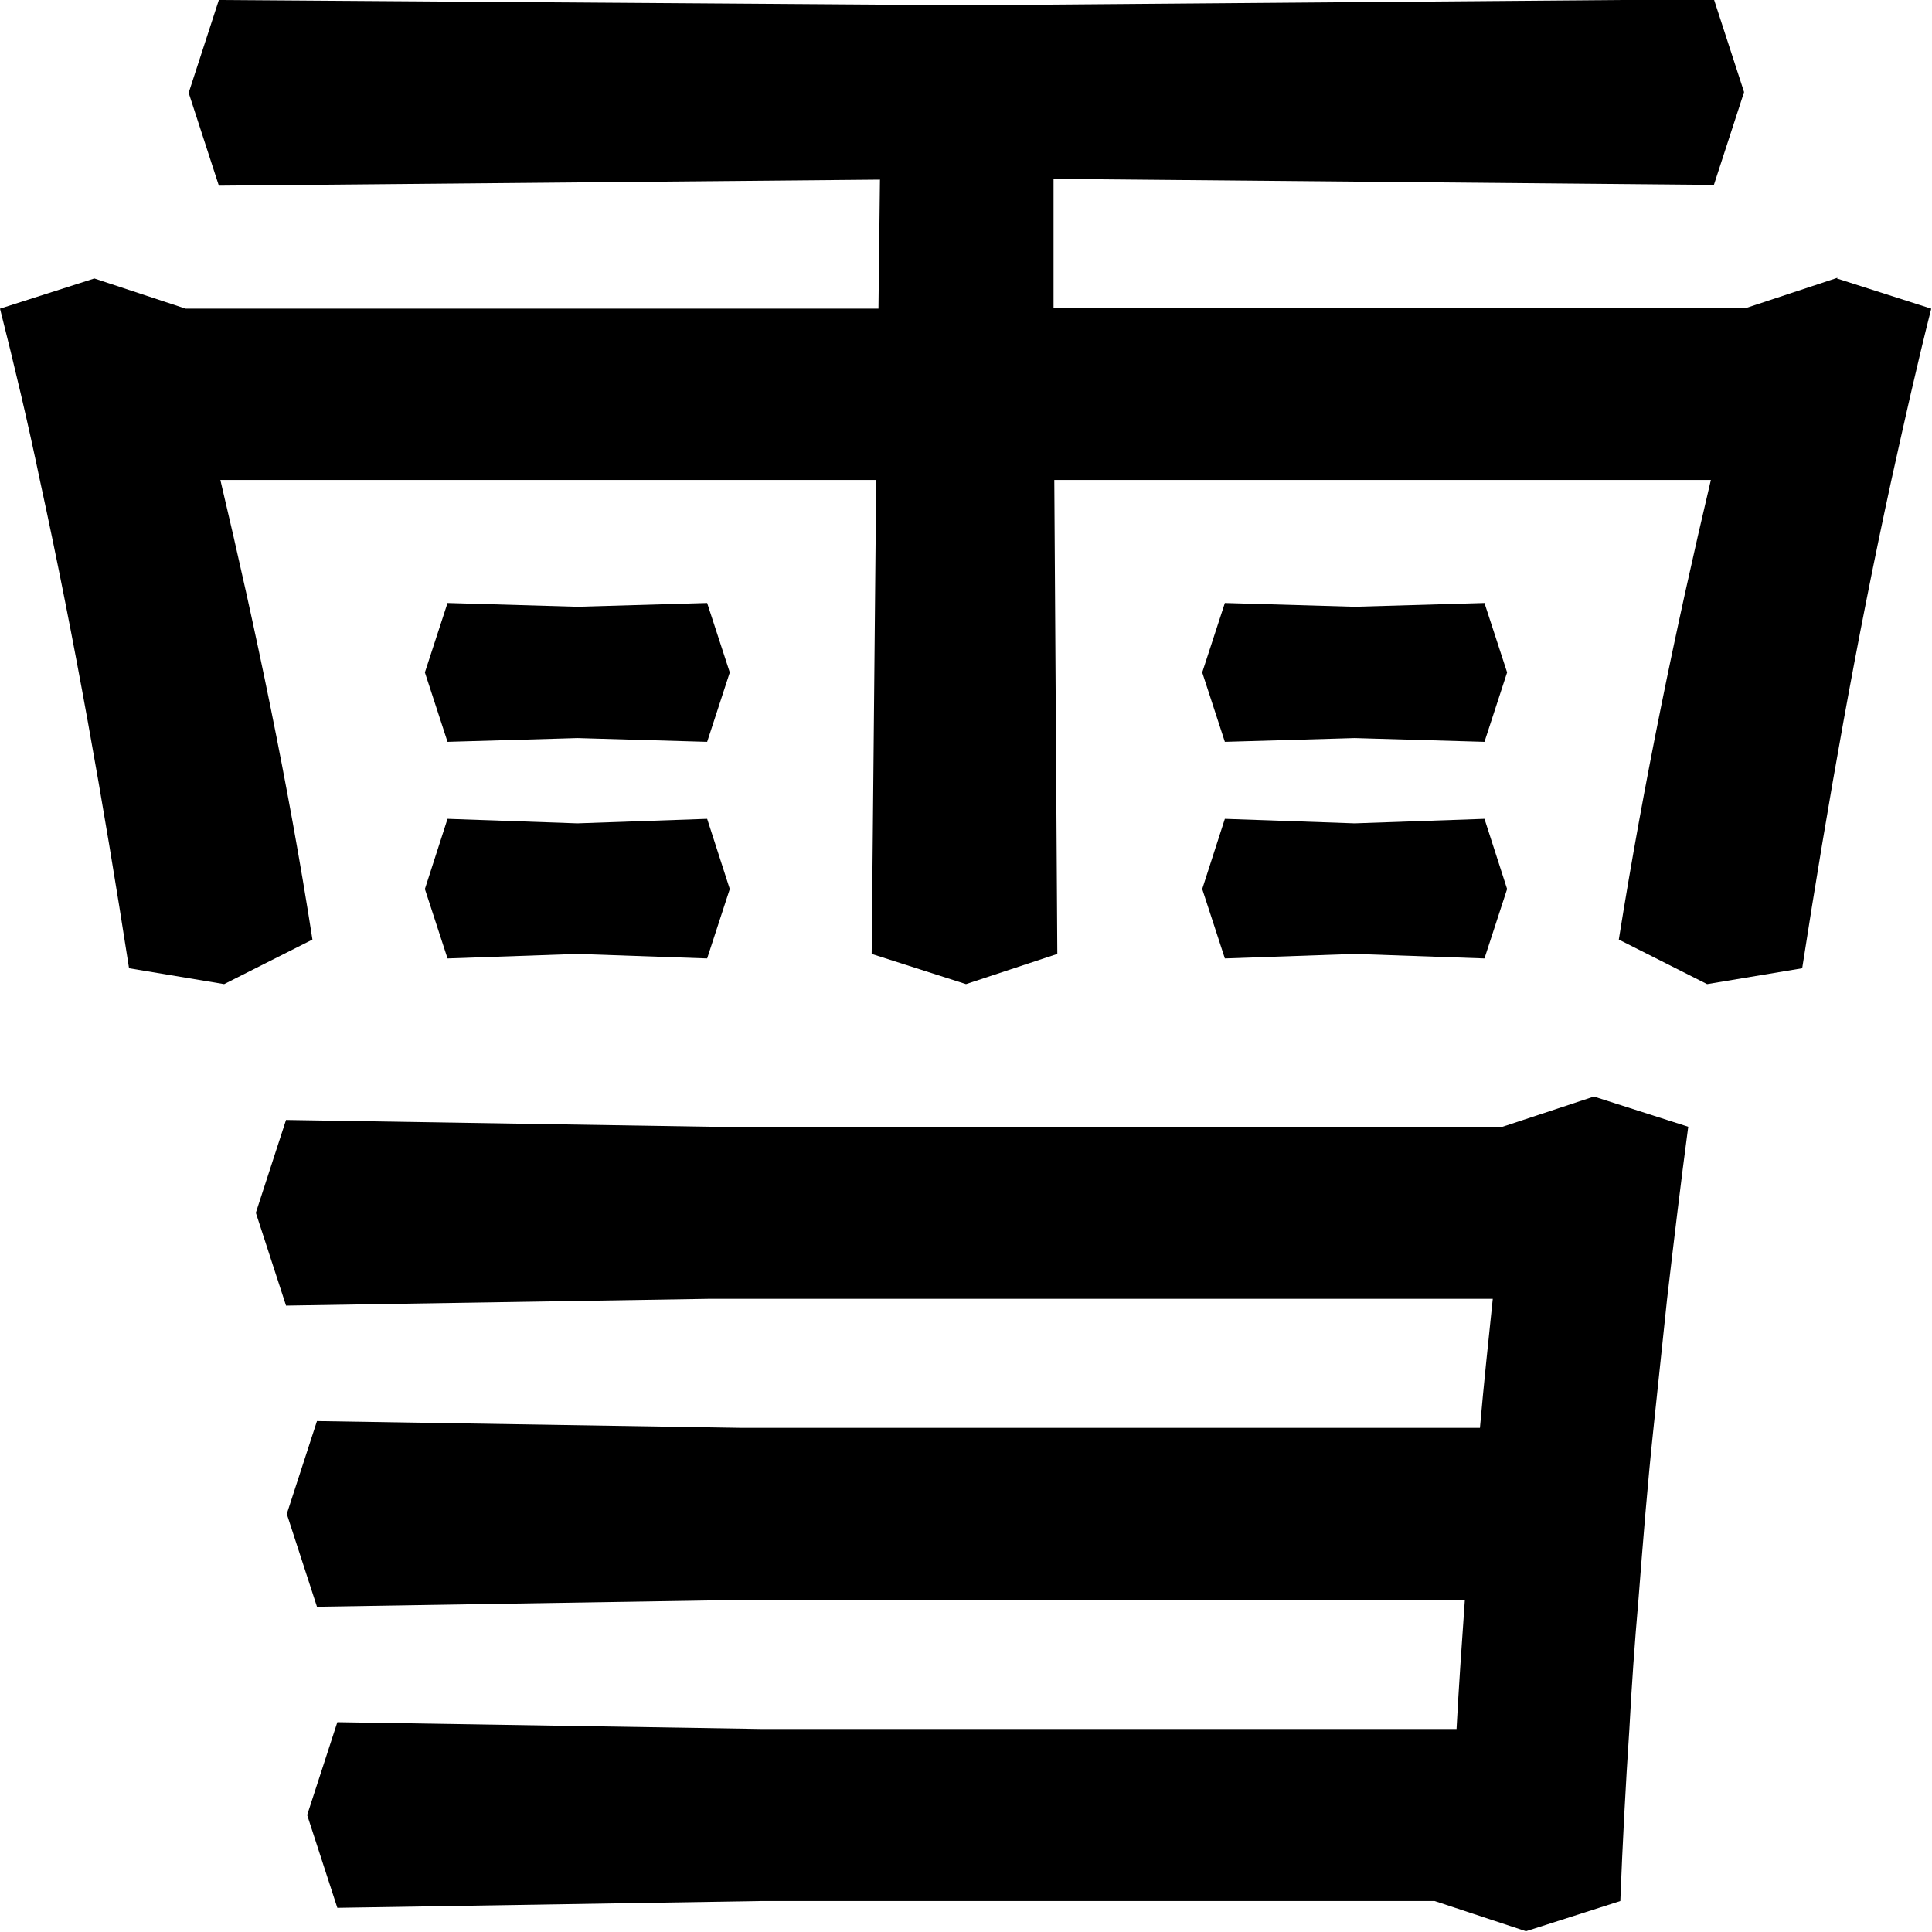
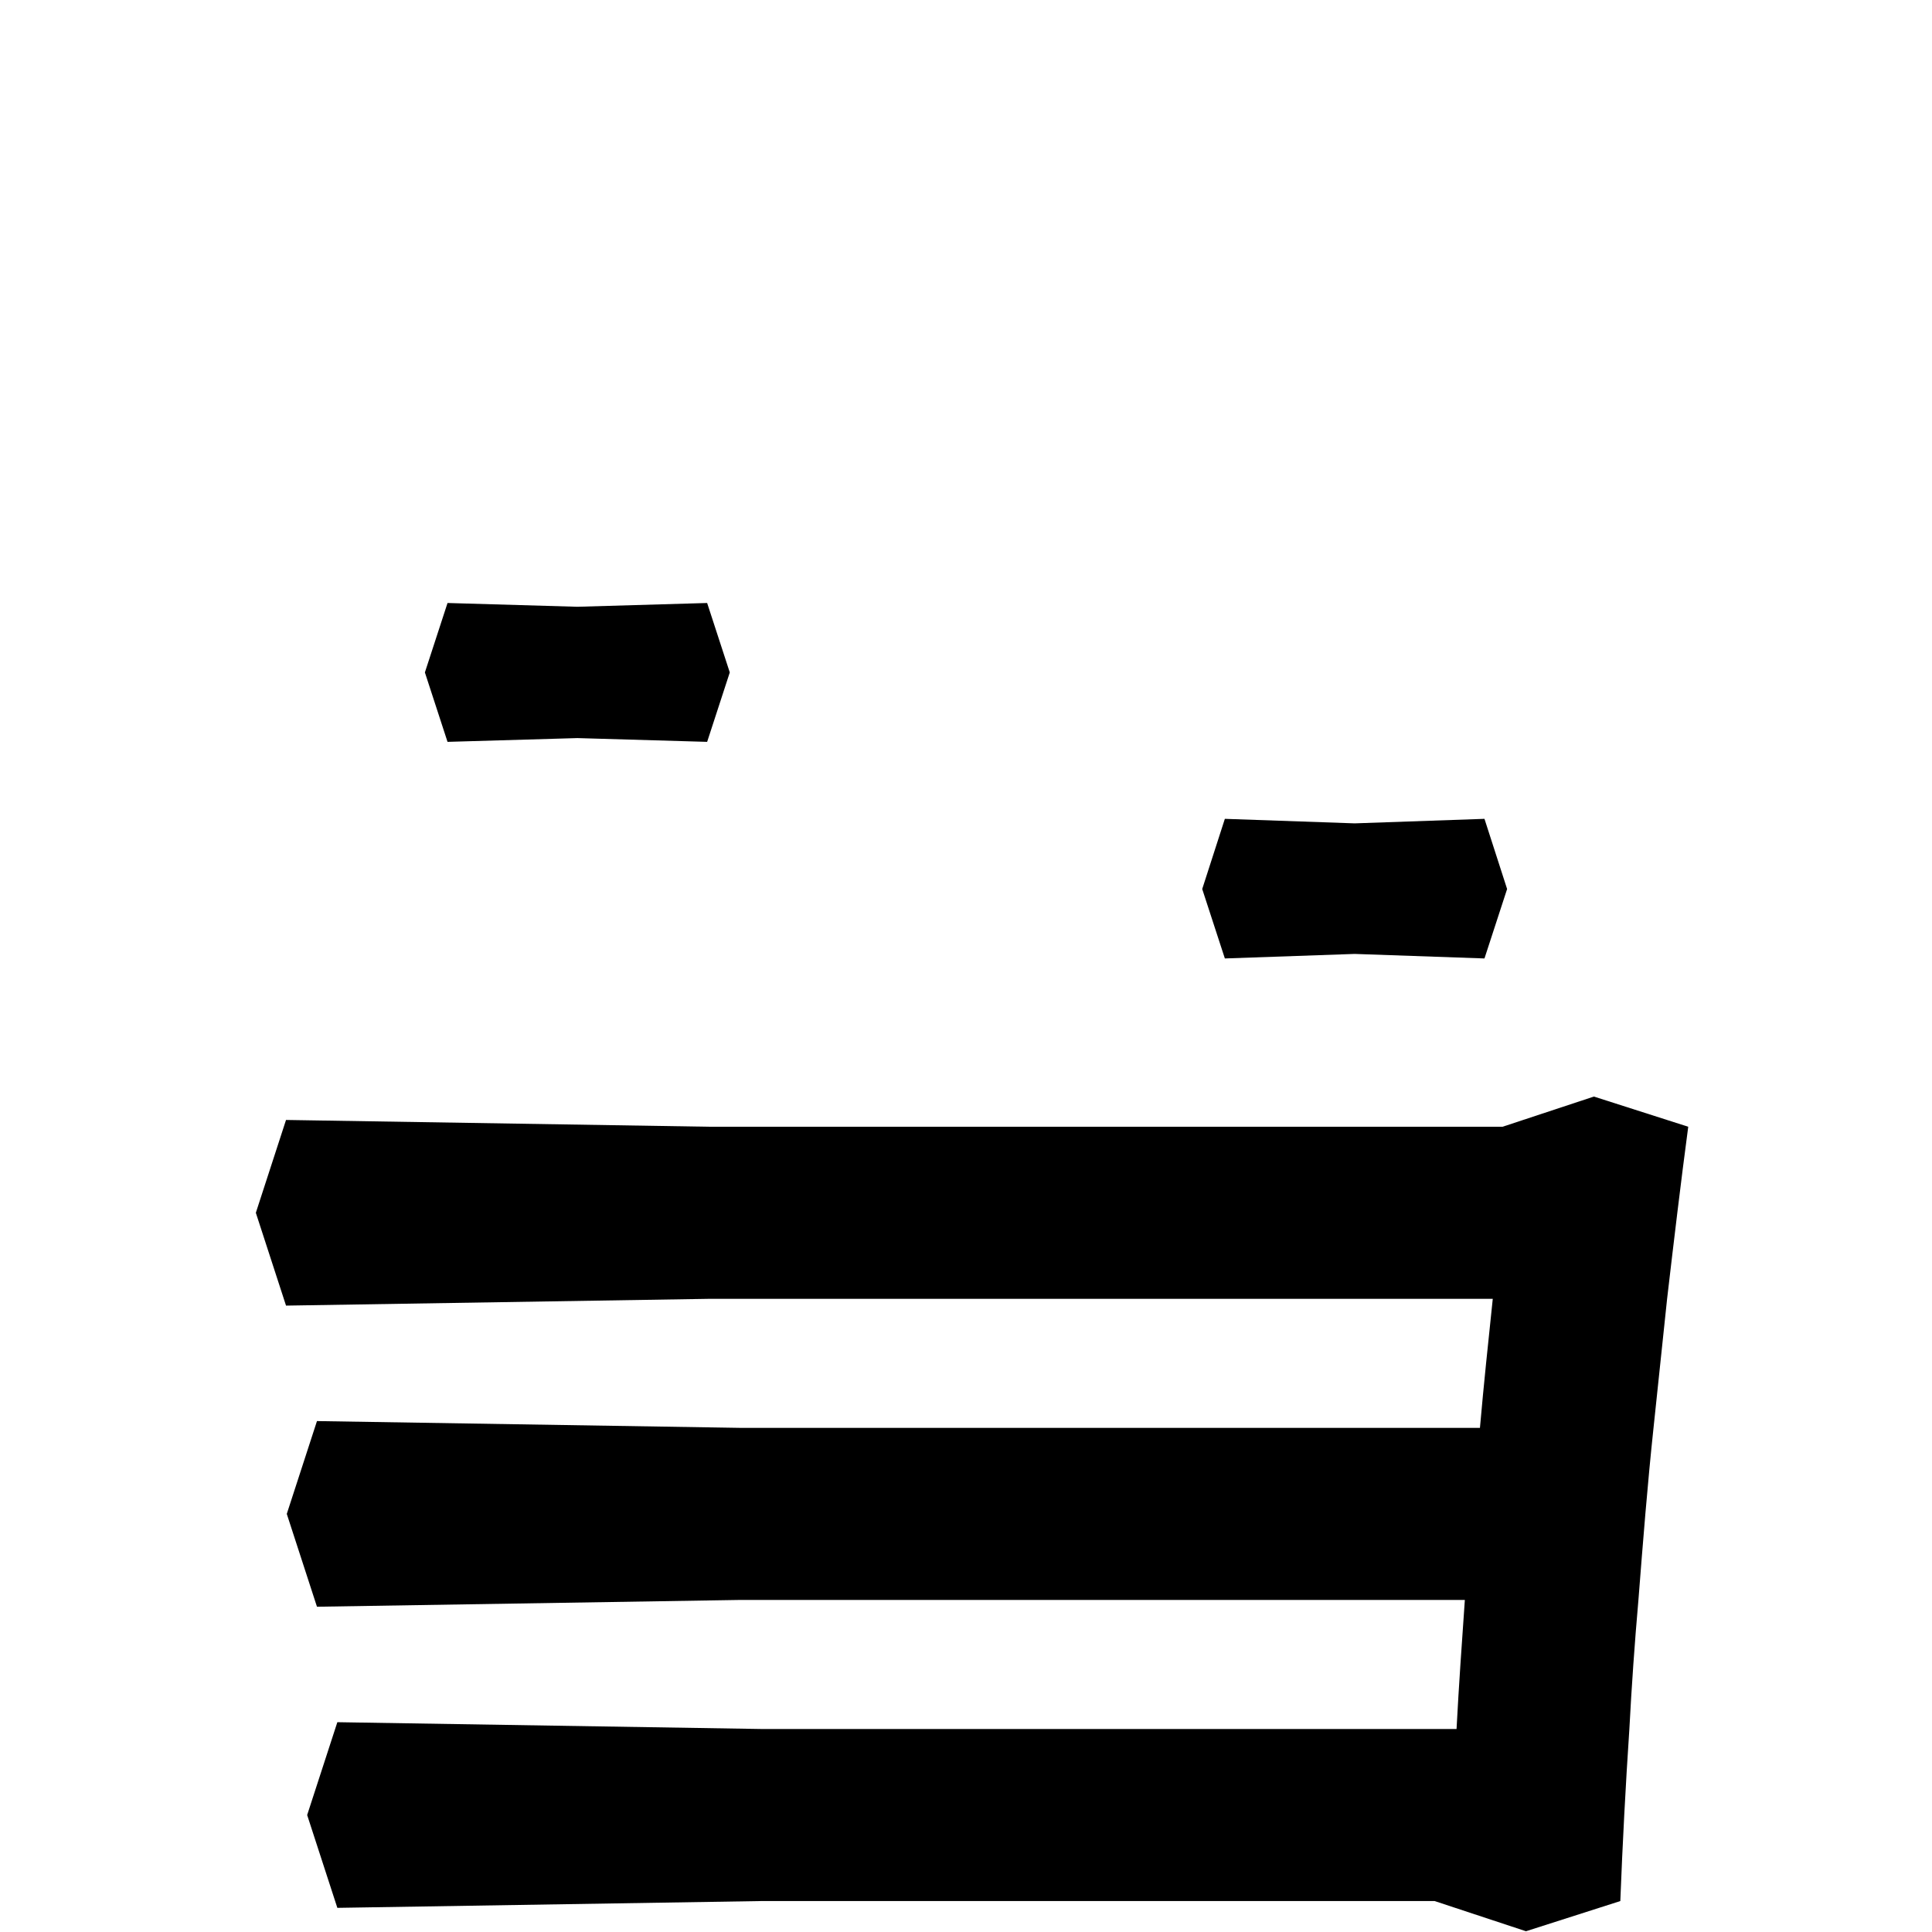
<svg xmlns="http://www.w3.org/2000/svg" id="farmyukioka_favicon" width="256" height="256" version="1.1" viewBox="0 0 256 256">
-   <path d="M243.5,36.8l-12.1,4h-91.8v-17.1c-.1,0,87.5.8,87.5.8l4-12.3-4-12.3-99,.8L29,0l-4,12.3,4,12.3,87.6-.8-.2,17.1H24.6l-12.1-4-12.5,4c1.9,7.5,3.7,15.1,5.3,22.8,4.6,21.1,8.4,42.7,11.8,64.6h0l12.6,2.1,11.7-5.9c-3.2-20.6-7.5-41-12.2-60.9h86.9l-.6,62.8,12.5,4,12.1-4-.4-62.8h87c-4.7,19.9-8.9,40.2-12.2,60.9l11.7,5.9,12.6-2.1c3.4-21.9,7.2-43.5,11.8-64.6,1.7-7.7,3.4-15.3,5.3-22.8l-12.5-4Z" fill="#000" stroke-width="0" />
  <path d="M199,149.3h-105l-56.1-.9-4,12.3,4,12.3,56.1-.9h103.8c-.6,5.7-1.2,11.4-1.7,17.1h-98c0,0-56.1-.9-56.1-.9l-4,12.3,4,12.3,56.1-.9h0c0,0,96,0,96,0-.4,5.7-.8,11.4-1.1,17.1h-92.2c0,0-56.1-.9-56.1-.9l-4,12.3,4,12.3,56.1-.9h0c0,0,89.3,0,89.3,0l12.1,4,12.5-4c.3-7.7.7-15.3,1.2-22.8.3-5.7.7-11.4,1.2-17.1.6-7.7,1.2-15.3,2-22.8.6-5.7,1.2-11.4,1.8-17.1.9-7.7,1.8-15.3,2.8-22.8l-12.5-4-12.1,4Z" fill="#000" stroke-width="0" />
  <polygon points="76.5 97.8 93.7 98.3 96.7 89.1 93.7 79.9 76.5 80.4 59.3 79.9 56.3 89.1 59.3 98.3 76.5 97.8" fill="#000" stroke-width="0" />
-   <polygon points="59.3 127 76.5 126.4 93.7 127 96.7 117.8 93.7 108.5 76.5 109.1 59.3 108.5 56.3 117.8 59.3 127" fill="#000" stroke-width="0" />
-   <polygon points="179.5 97.8 196.7 98.3 199.7 89.1 196.7 79.9 179.5 80.4 162.3 79.9 159.3 89.1 162.3 98.3 179.5 97.8" fill="#000" stroke-width="0" />
  <polygon points="162.3 127 179.5 126.4 196.7 127 199.7 117.8 196.7 108.5 179.5 109.1 162.3 108.5 159.3 117.8 162.3 127" fill="#000" stroke-width="0" />
</svg>